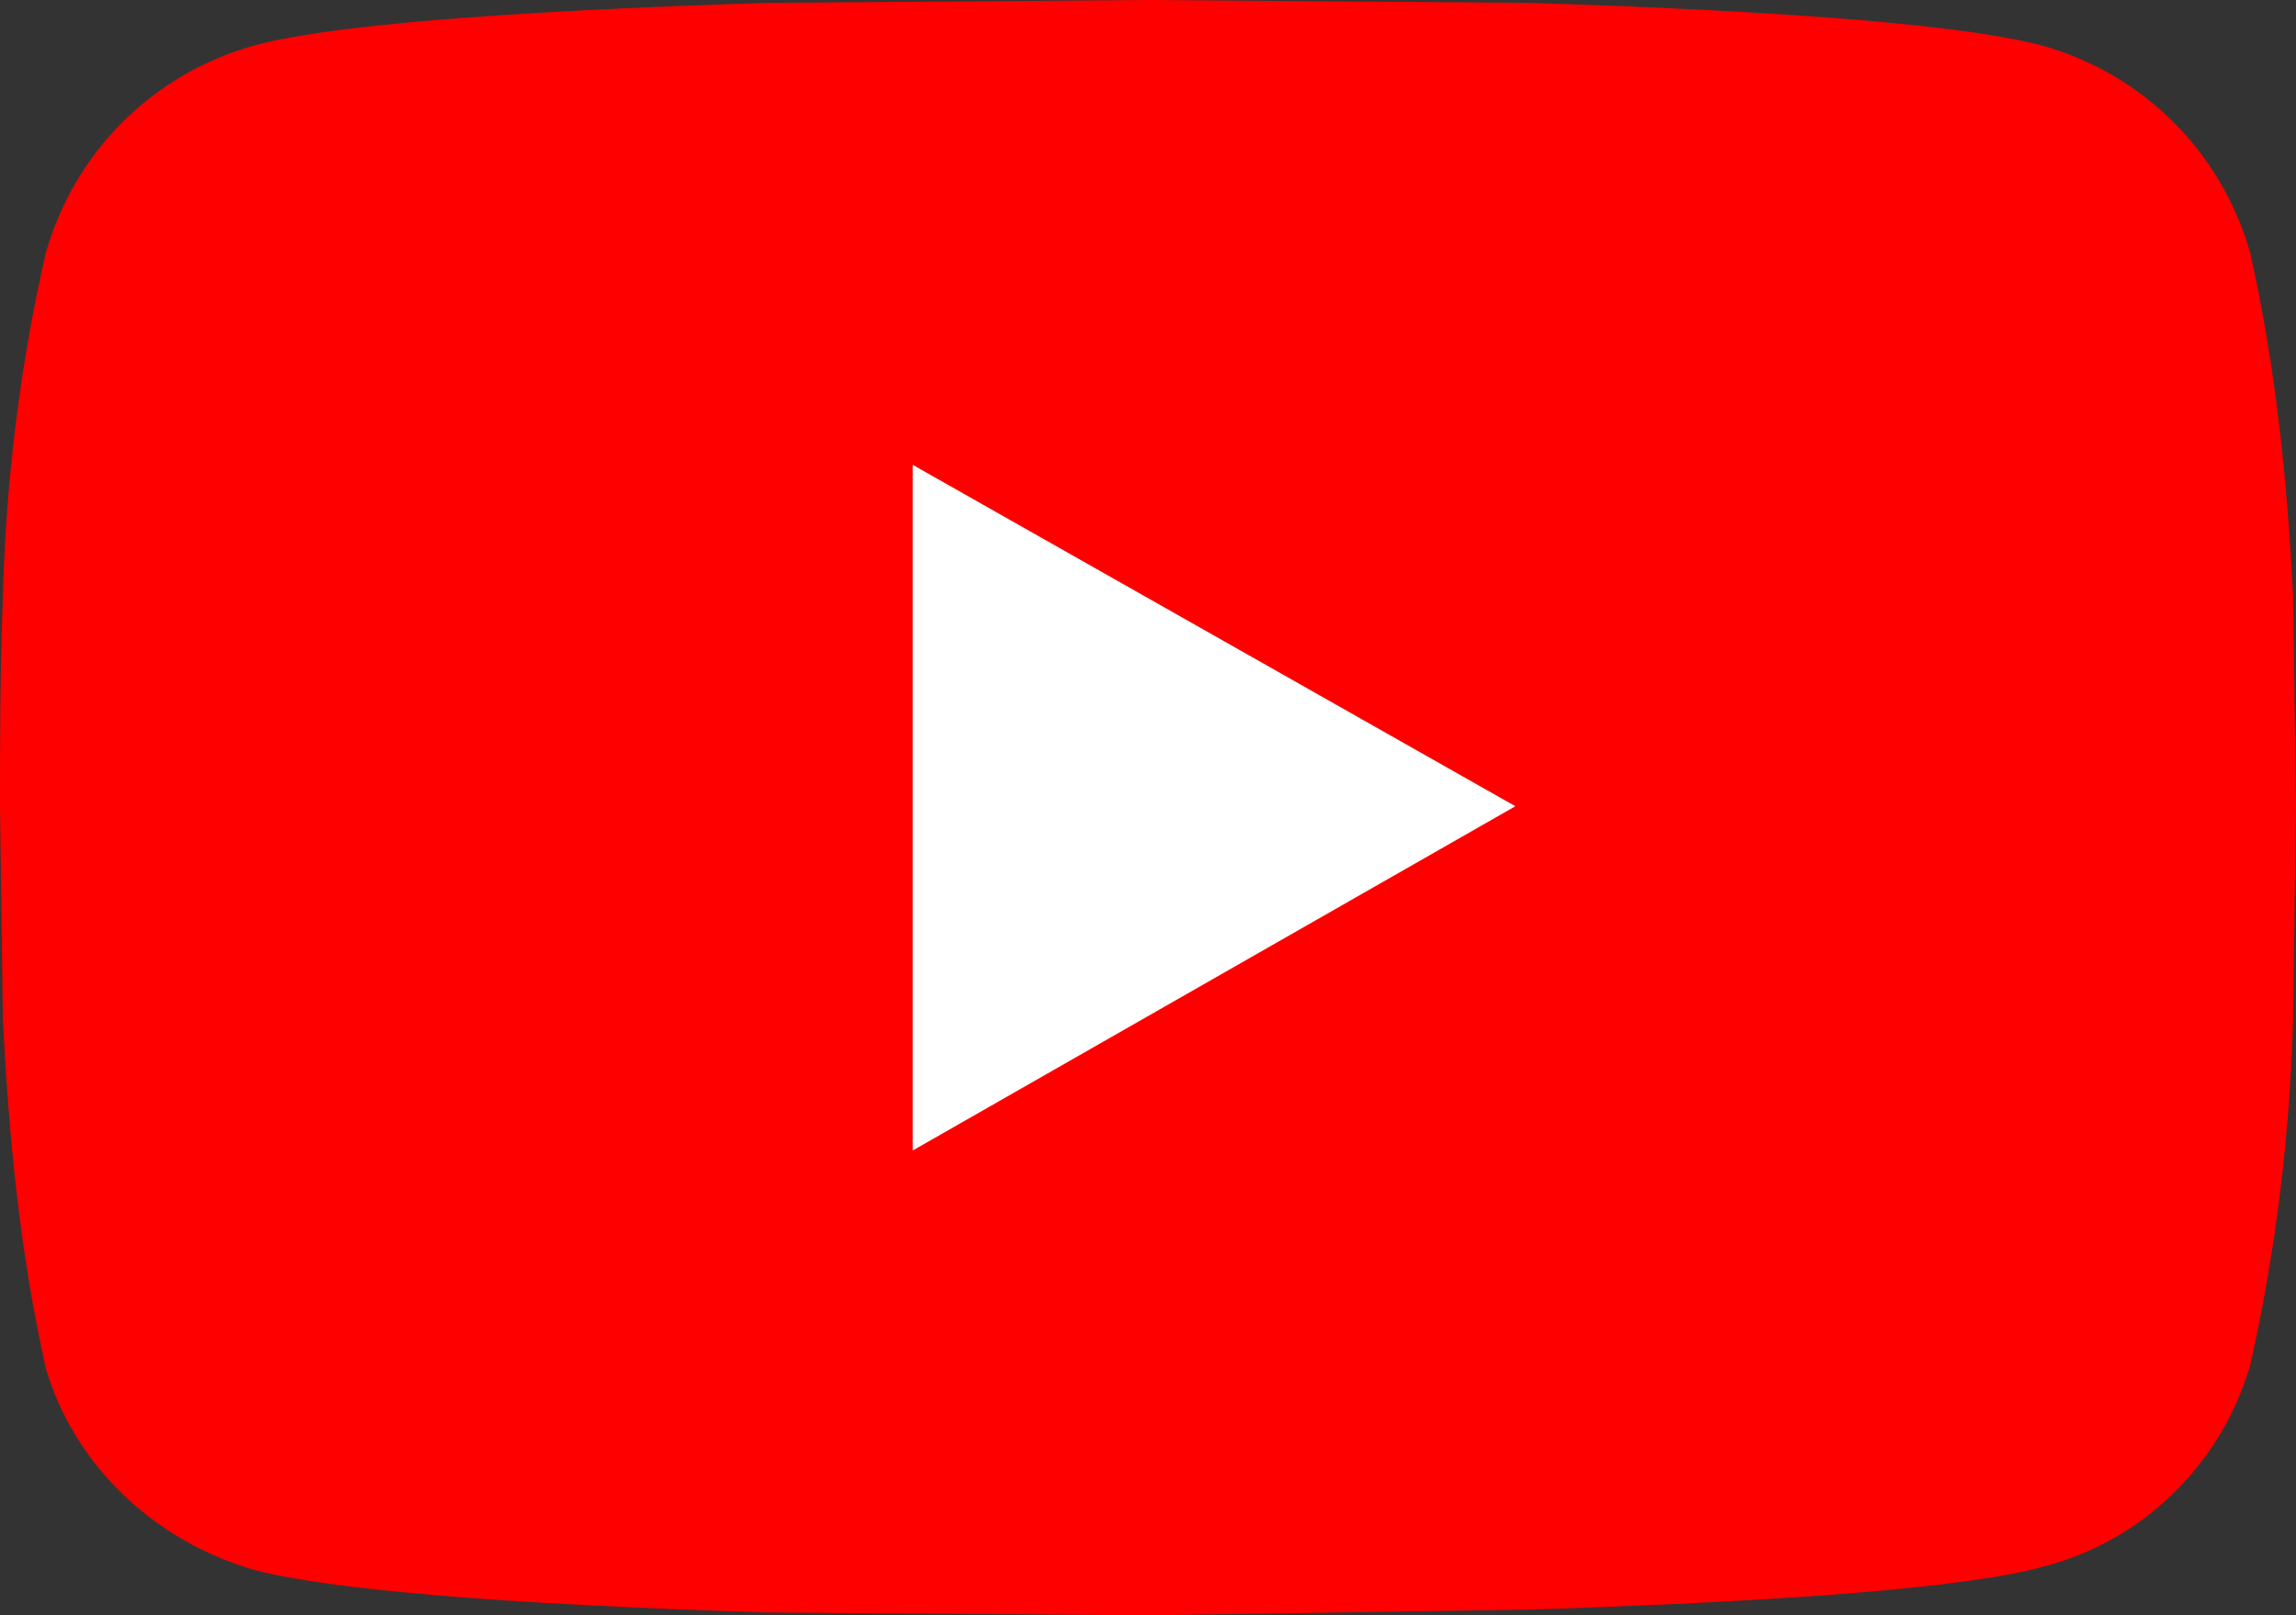
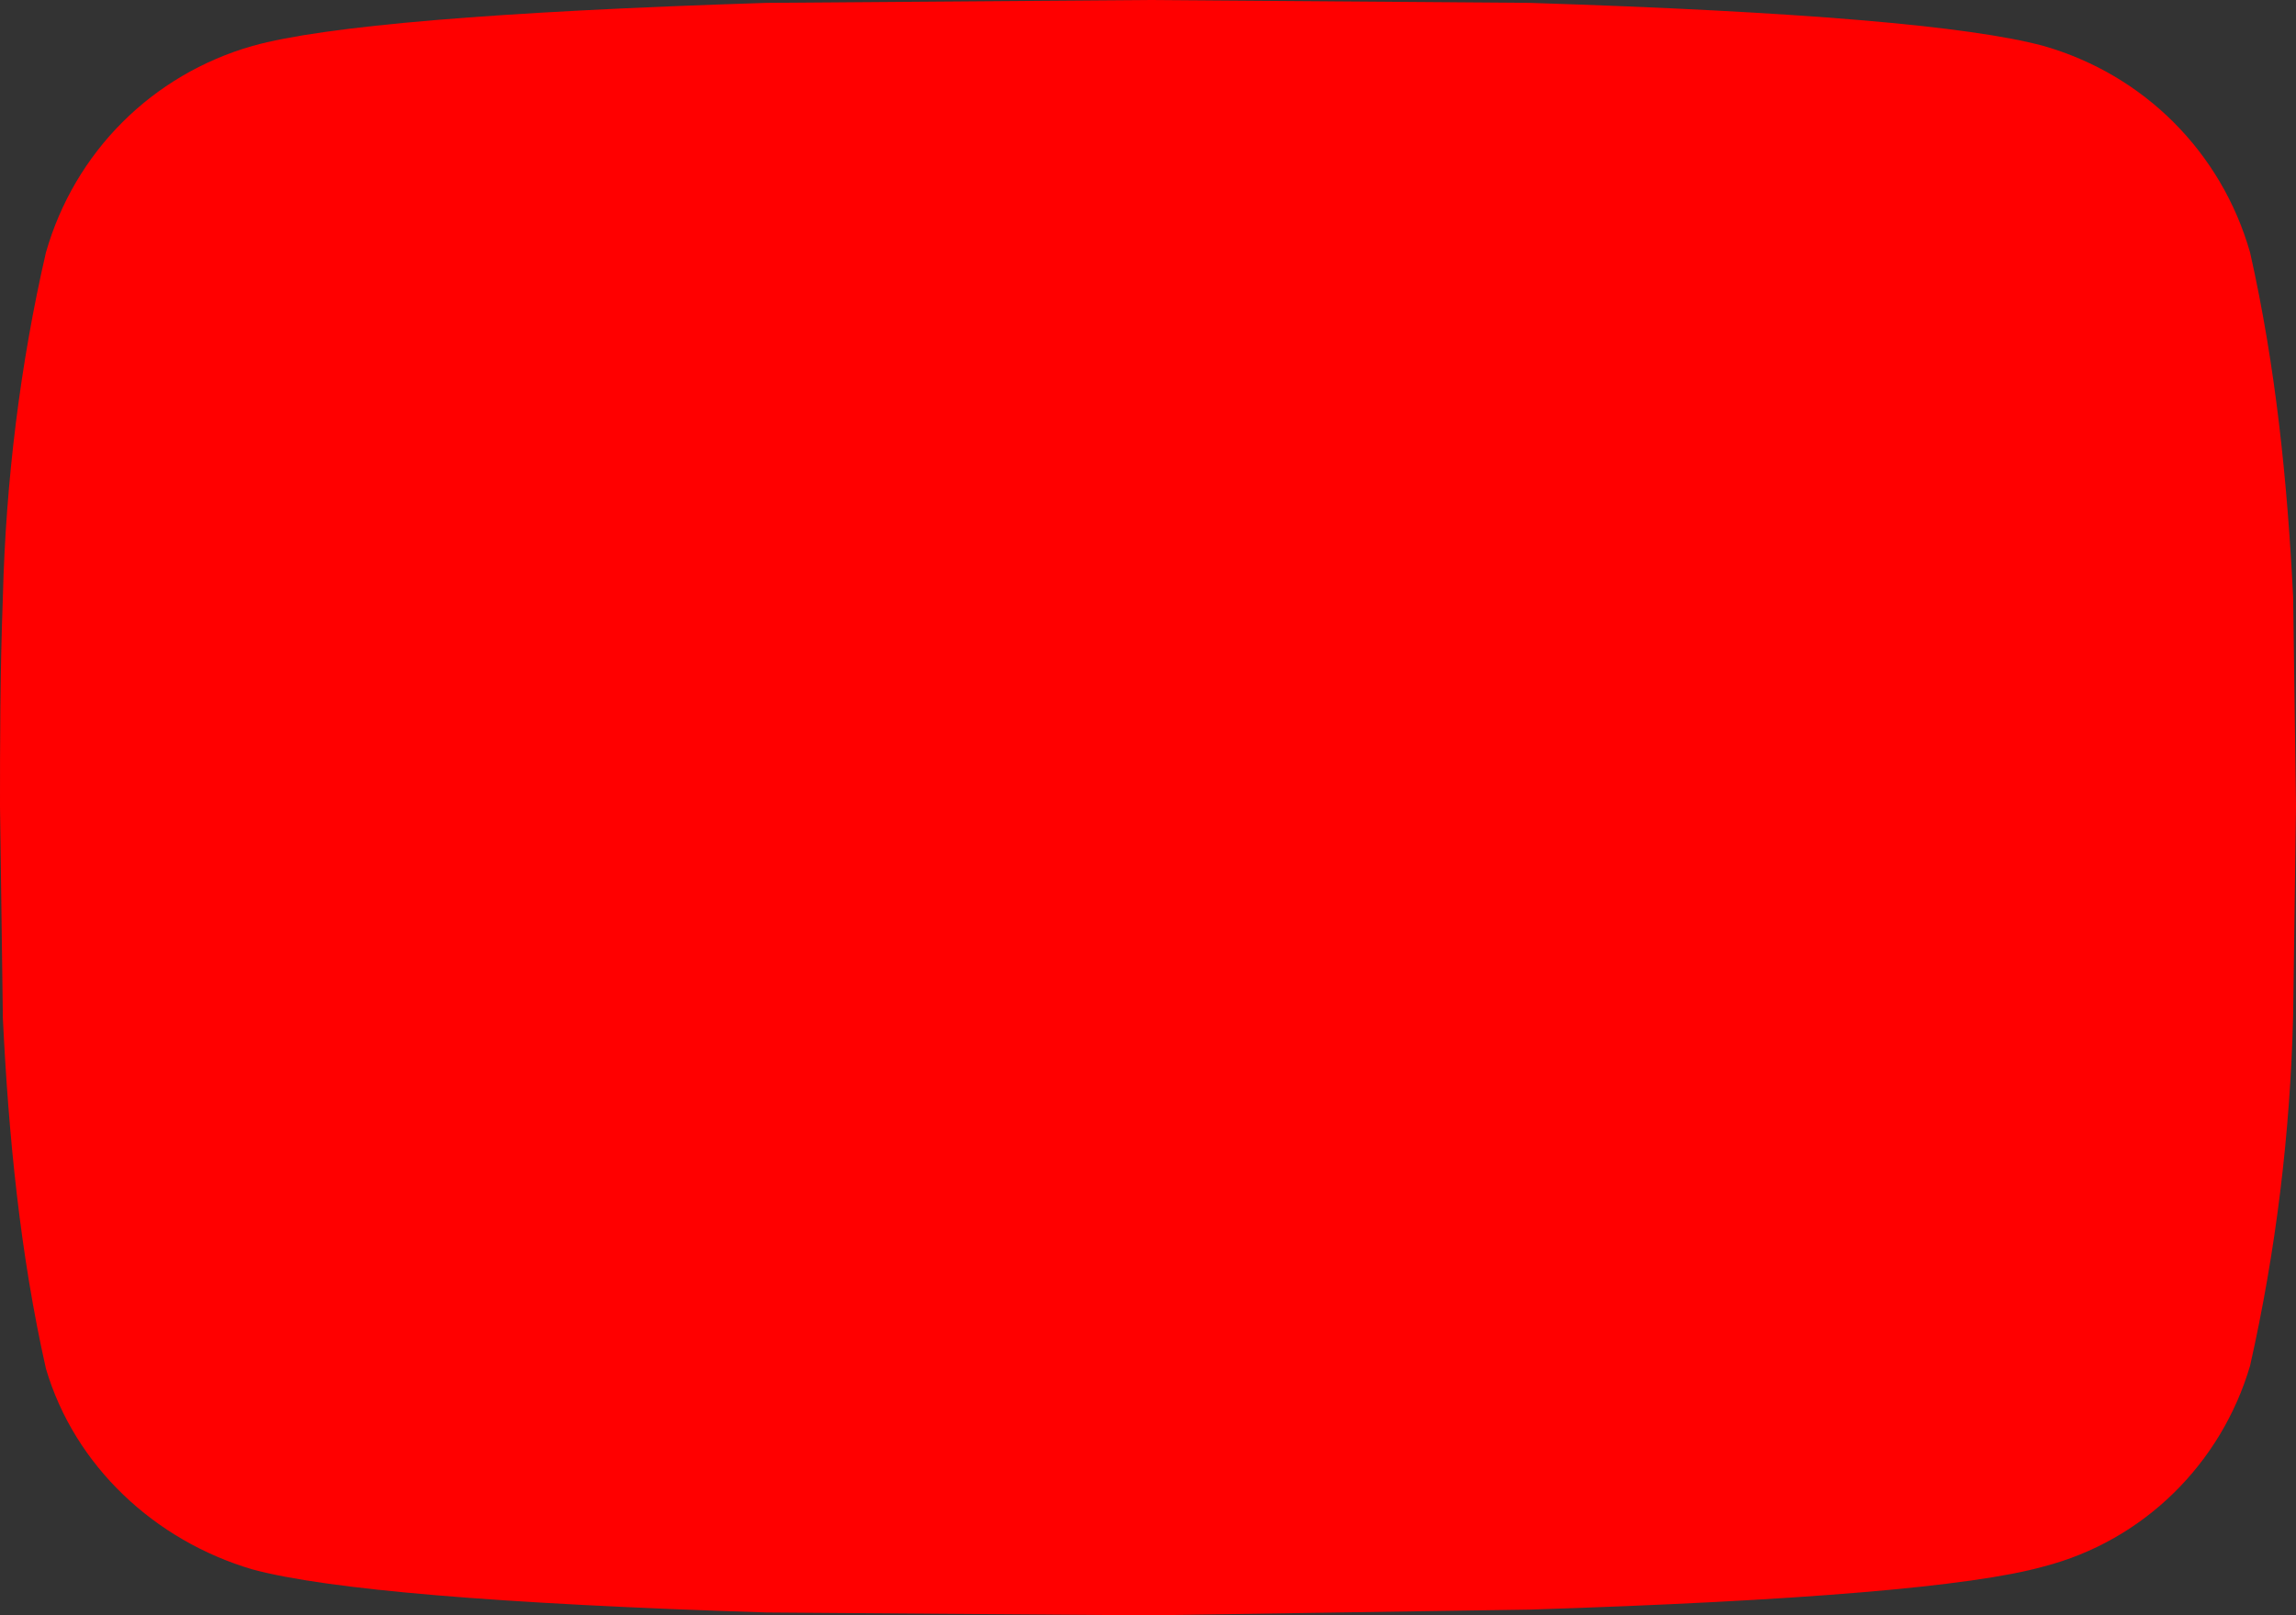
<svg xmlns="http://www.w3.org/2000/svg" version="1.1" id="レイヤー_1" x="0px" y="0px" viewBox="0 0 80 56.3" style="enable-background:new 0 0 80 56.3;" xml:space="preserve">
  <rect x="0" y="0" width="80" height="56.3" fill="#333333" stroke="none" />
  <style type="text/css">
	.st0{fill:#FF0000;}
	.st1{fill:#FFFFFF;}
</style>
  <title>アセット 5</title>
  <g id="レイヤー_2_1_">
    <g id="レイヤー_1-2">
      <path class="st0" d="M78.4,8.8c0.9,4,1.3,8,1.5,12l0.1,7.3l-0.1,7.3c-0.1,4.1-0.6,8.2-1.5,12.2c-1,3.4-3.7,6.1-7.2,7    c-2.5,0.7-8.5,1.2-17.9,1.5L40,56.3l-13.3-0.1c-9.4-0.3-15.3-0.8-17.9-1.5c-3.4-1-6.2-3.6-7.2-7c-0.9-4-1.3-8.1-1.5-12.2L0,28.1    c0-2.1,0-4.6,0.1-7.3c0.1-4,0.6-8.1,1.5-12c1-3.5,3.7-6.2,7.2-7.2c2.5-0.7,8.5-1.2,17.9-1.5L40,0l13.3,0.1    c9.4,0.3,15.3,0.8,17.9,1.5C74.7,2.6,77.4,5.3,78.4,8.8z" />
    </g>
  </g>
-   <polygon class="st1" points="31.8,40.1 52.8,28.1 31.8,16.2 " />
</svg>